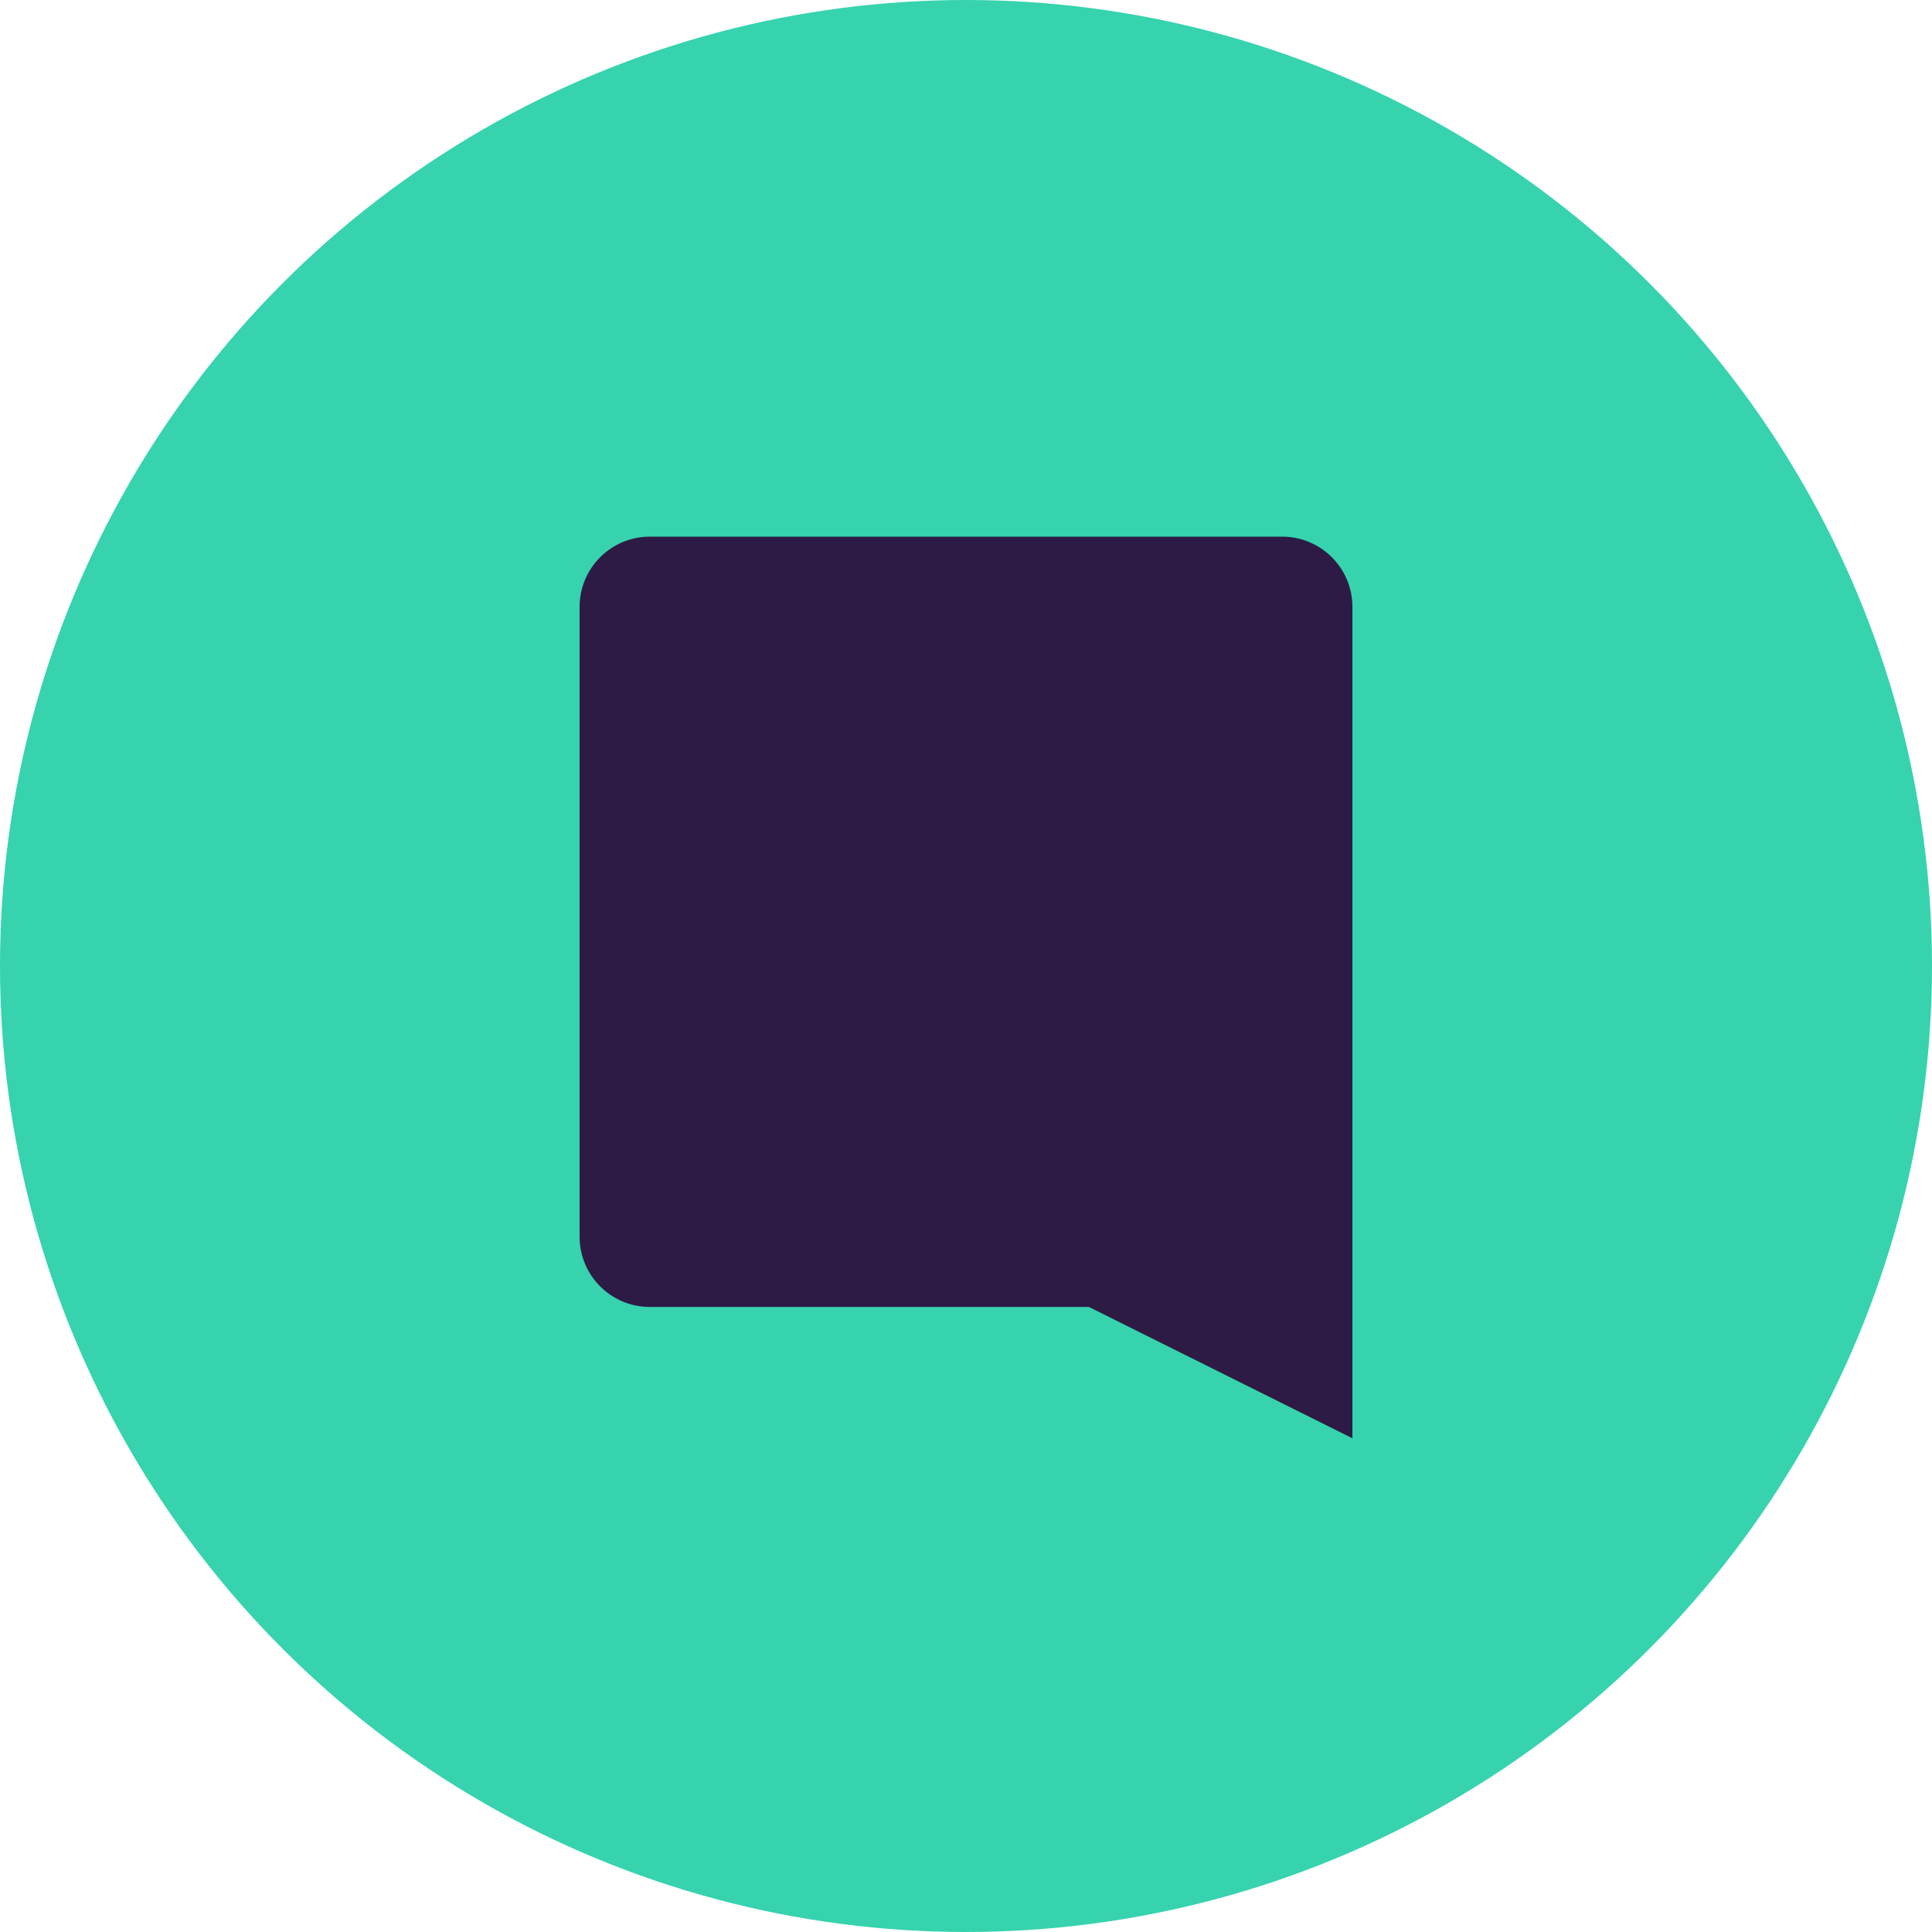
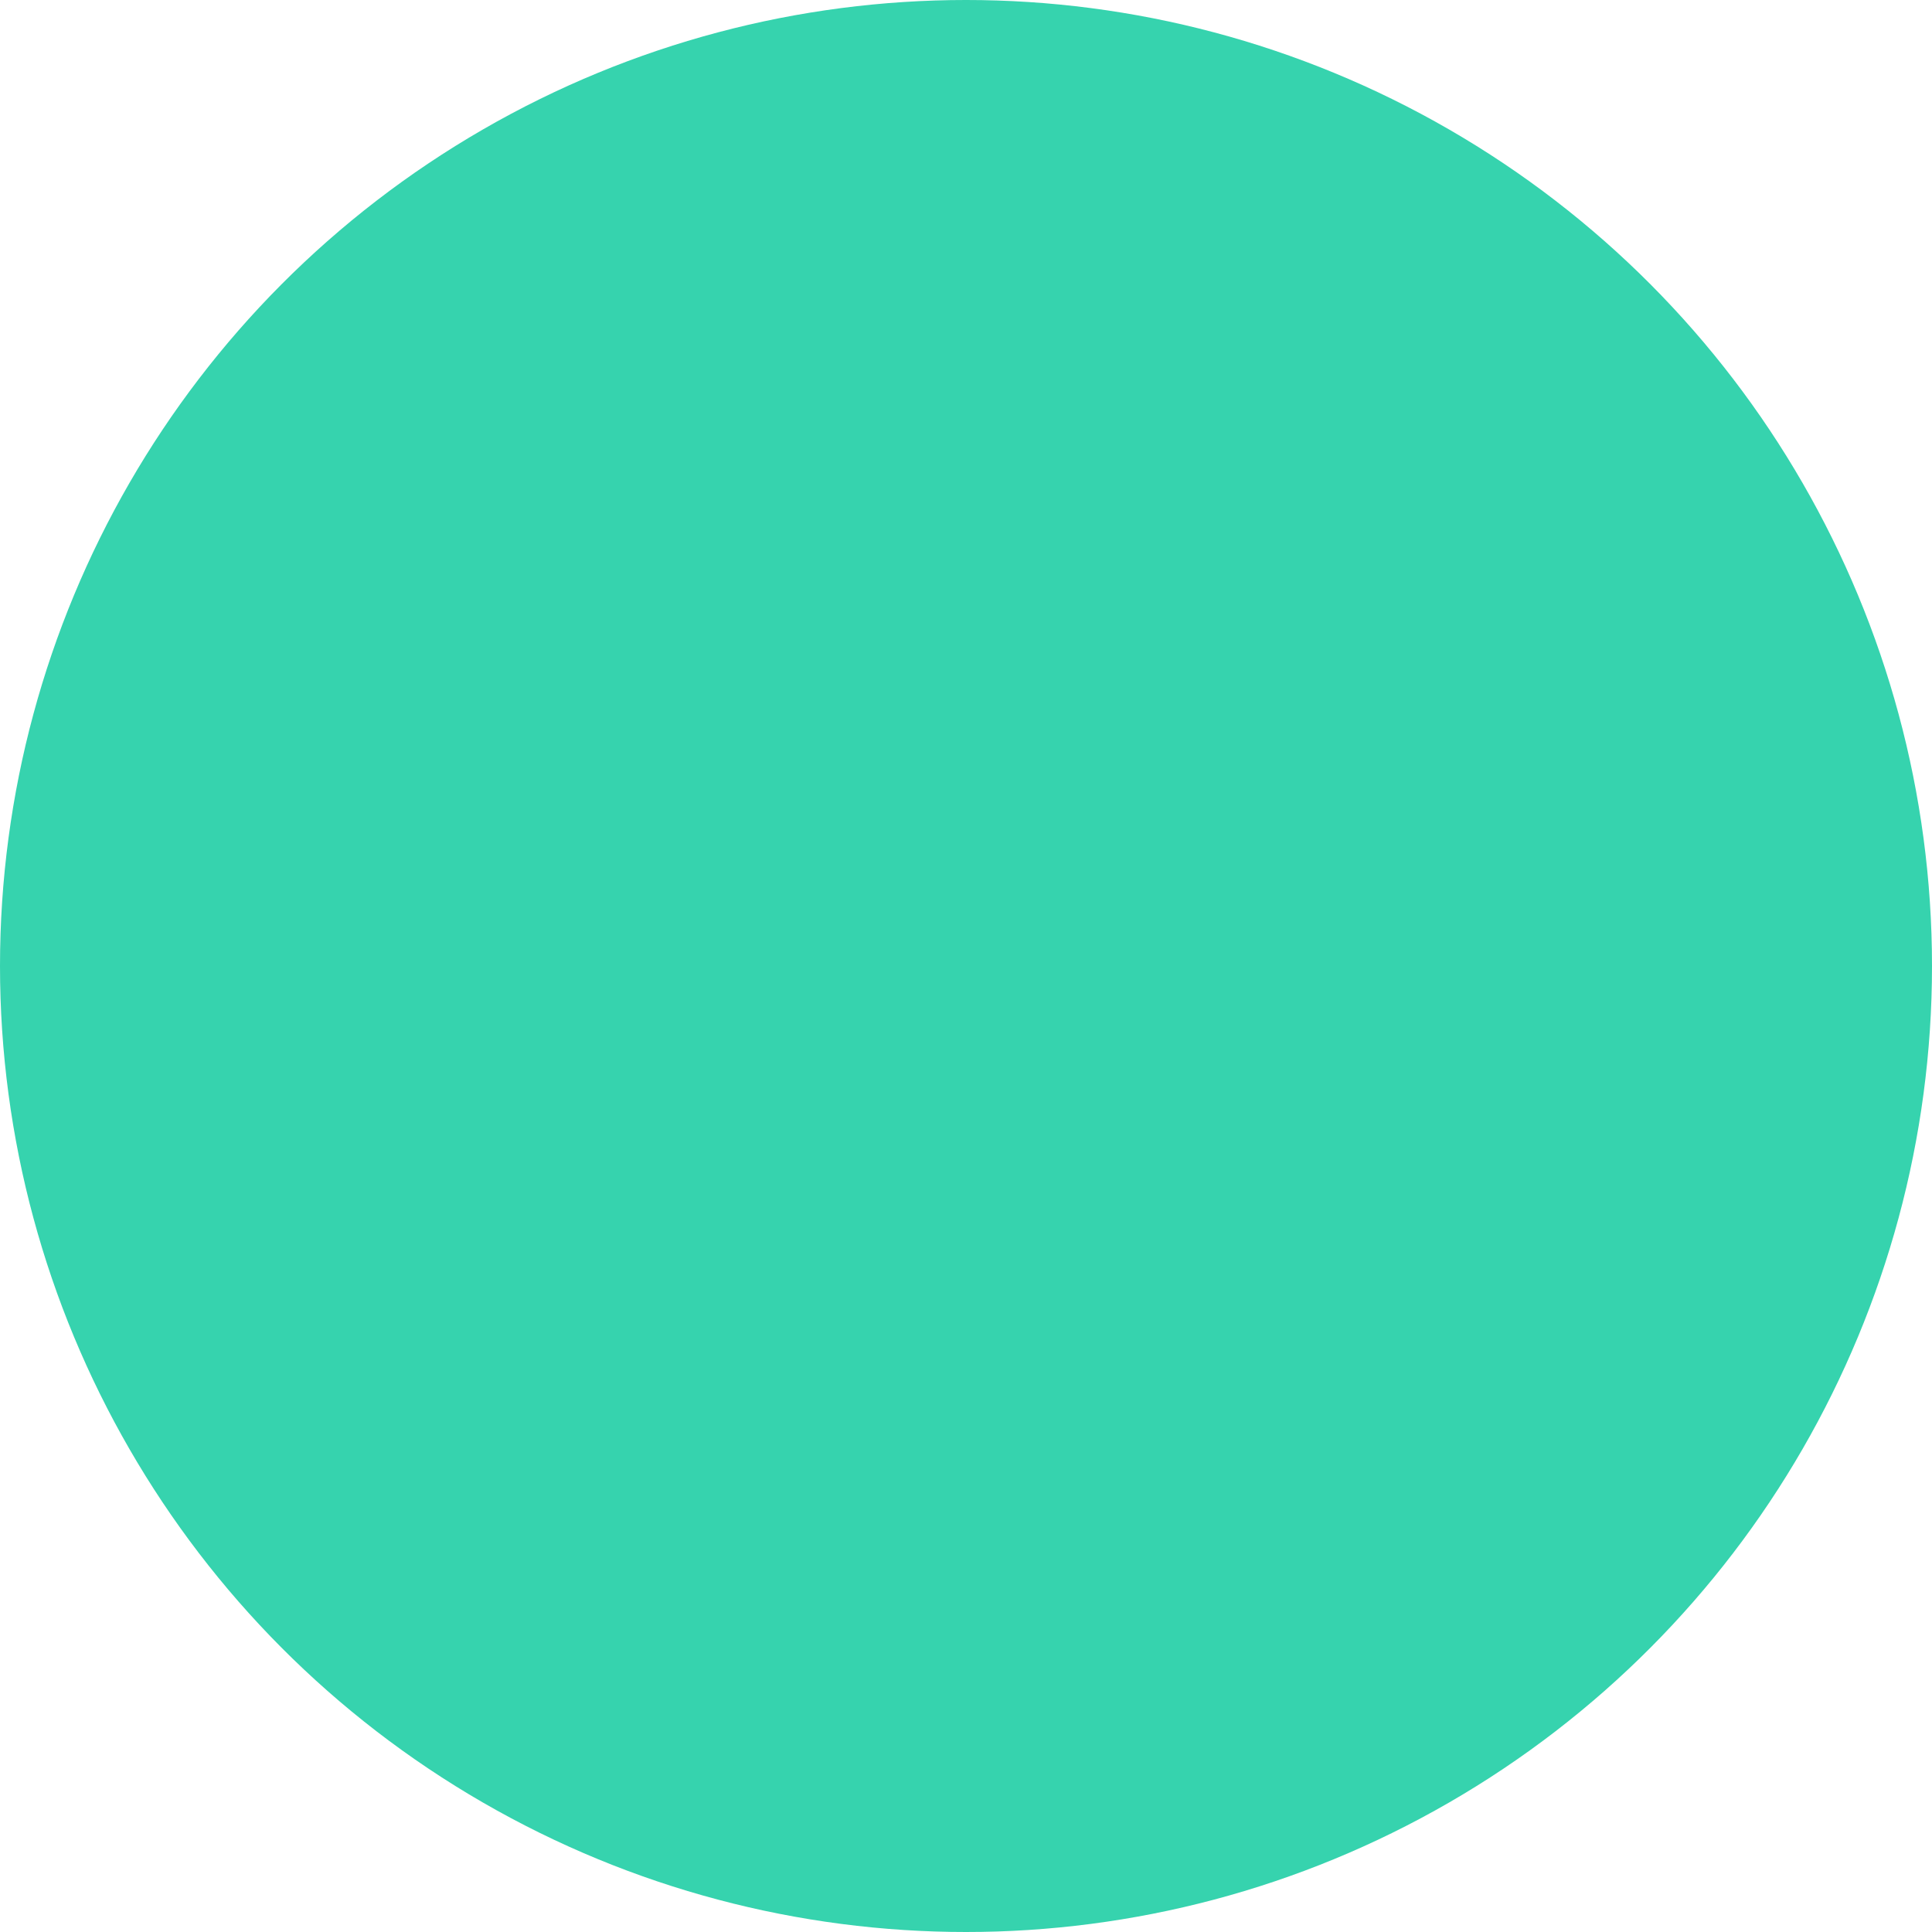
<svg xmlns="http://www.w3.org/2000/svg" xmlns:xlink="http://www.w3.org/1999/xlink" width="60" height="60">
  <defs>
    <circle id="a" cx="30" cy="30" r="30" />
  </defs>
  <g fill="none" fill-rule="evenodd">
    <mask id="b" fill="#fff">
      <use xlink:href="#a" />
    </mask>
    <use fill="#36D3AE" xlink:href="#a" />
-     <path d="M42 44.667l-8.182-4.078H20.182A2.182 2.182 0 0118 38.407V18.848c0-1.205.977-2.181 2.182-2.181h19.636c1.205 0 2.182.976 2.182 2.181v25.819z" fill="#2D1B46" mask="url(#b)" />
  </g>
</svg>